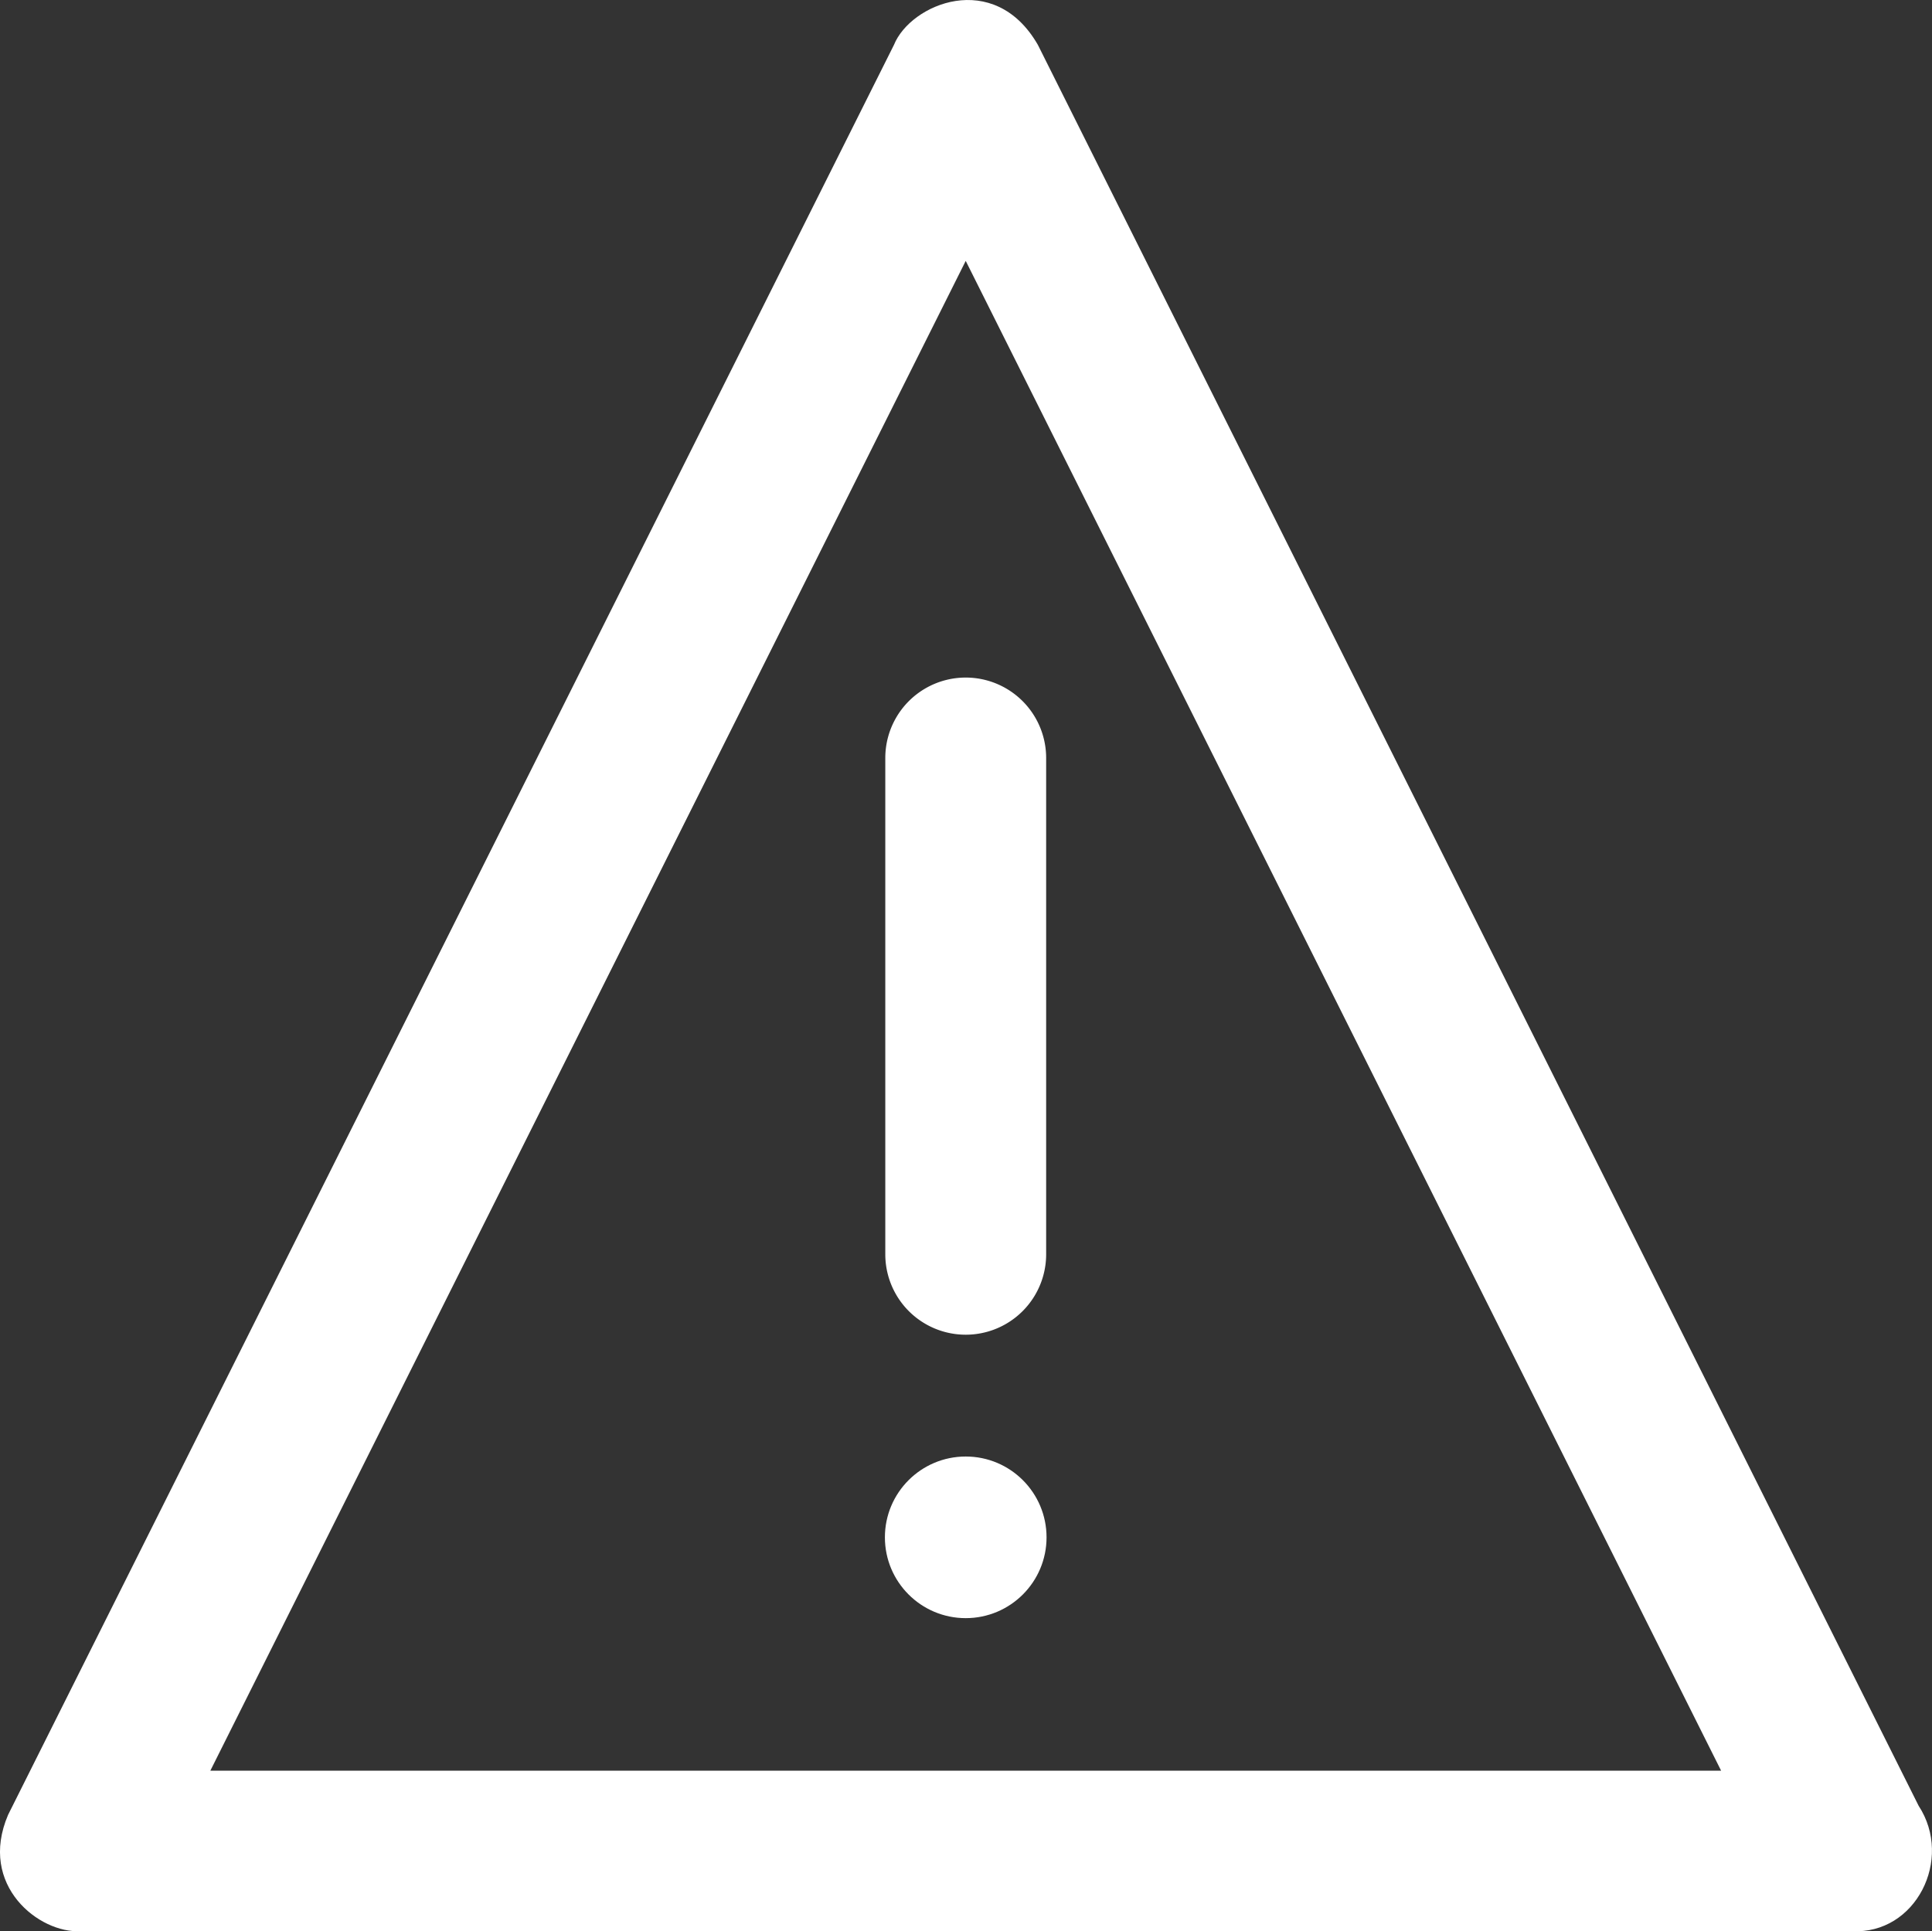
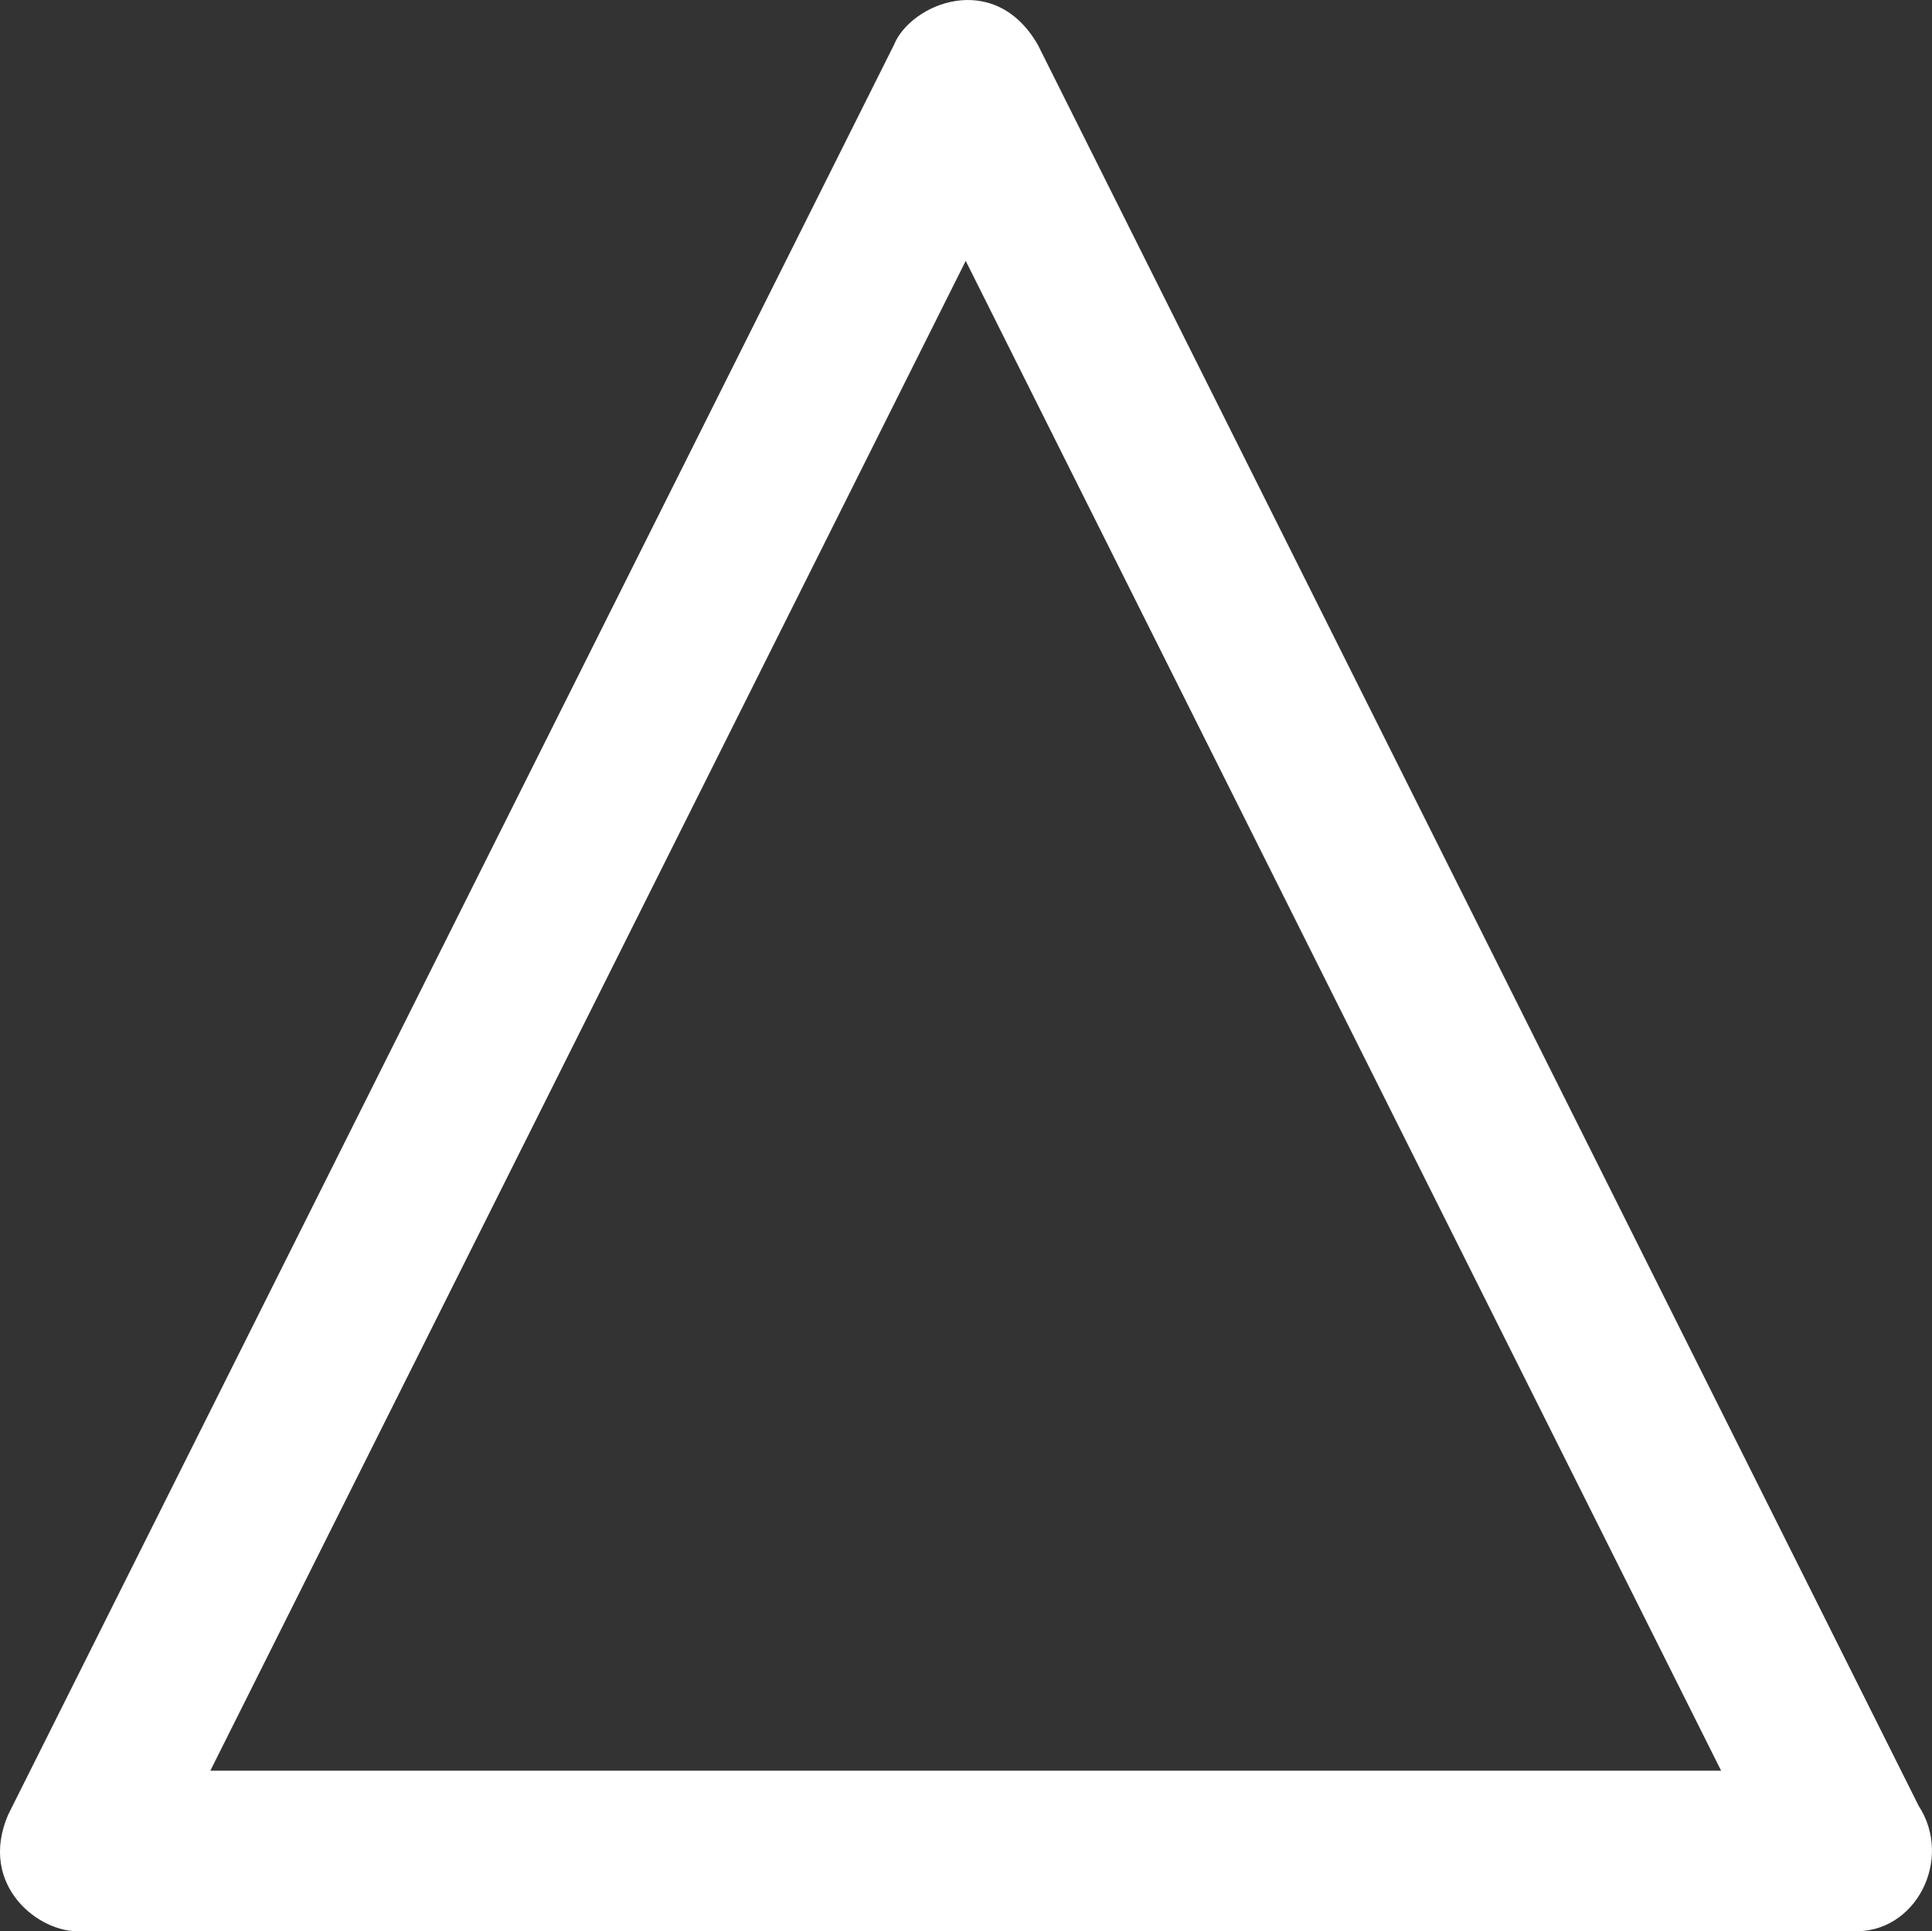
<svg xmlns="http://www.w3.org/2000/svg" id="Calque_1" data-name="Calque 1" viewBox="0 0 490.04 489.91">
  <rect x="0" y="0" width="490.04" height="489.91" fill="#333333" stroke="none" />
  <defs>
    <style>.cls-1{fill:#fff;}</style>
  </defs>
  <title>ATTTENTION</title>
  <path class="cls-1" d="M497.6,469.1,274.2,22.4c-11.1-19.3-32.3-10.4-36.5,0L13,471.4c-7.7,18,8,30.1,18.3,29.5H480.7C496.8,501.8,506.5,482.7,497.6,469.1ZM64.3,460.2l191.6-383,191.6,383Z" transform="translate(-10.95 -11.02)" />
-   <path class="cls-1" d="M235.5,203.3V329.2a20.4,20.4,0,1,0,40.8,0V203.3a20.4,20.4,0,0,0-40.8,0Z" transform="translate(-10.95 -11.02)" />
-   <circle class="cls-1" cx="244.95" cy="389.98" r="20.5" />
</svg>